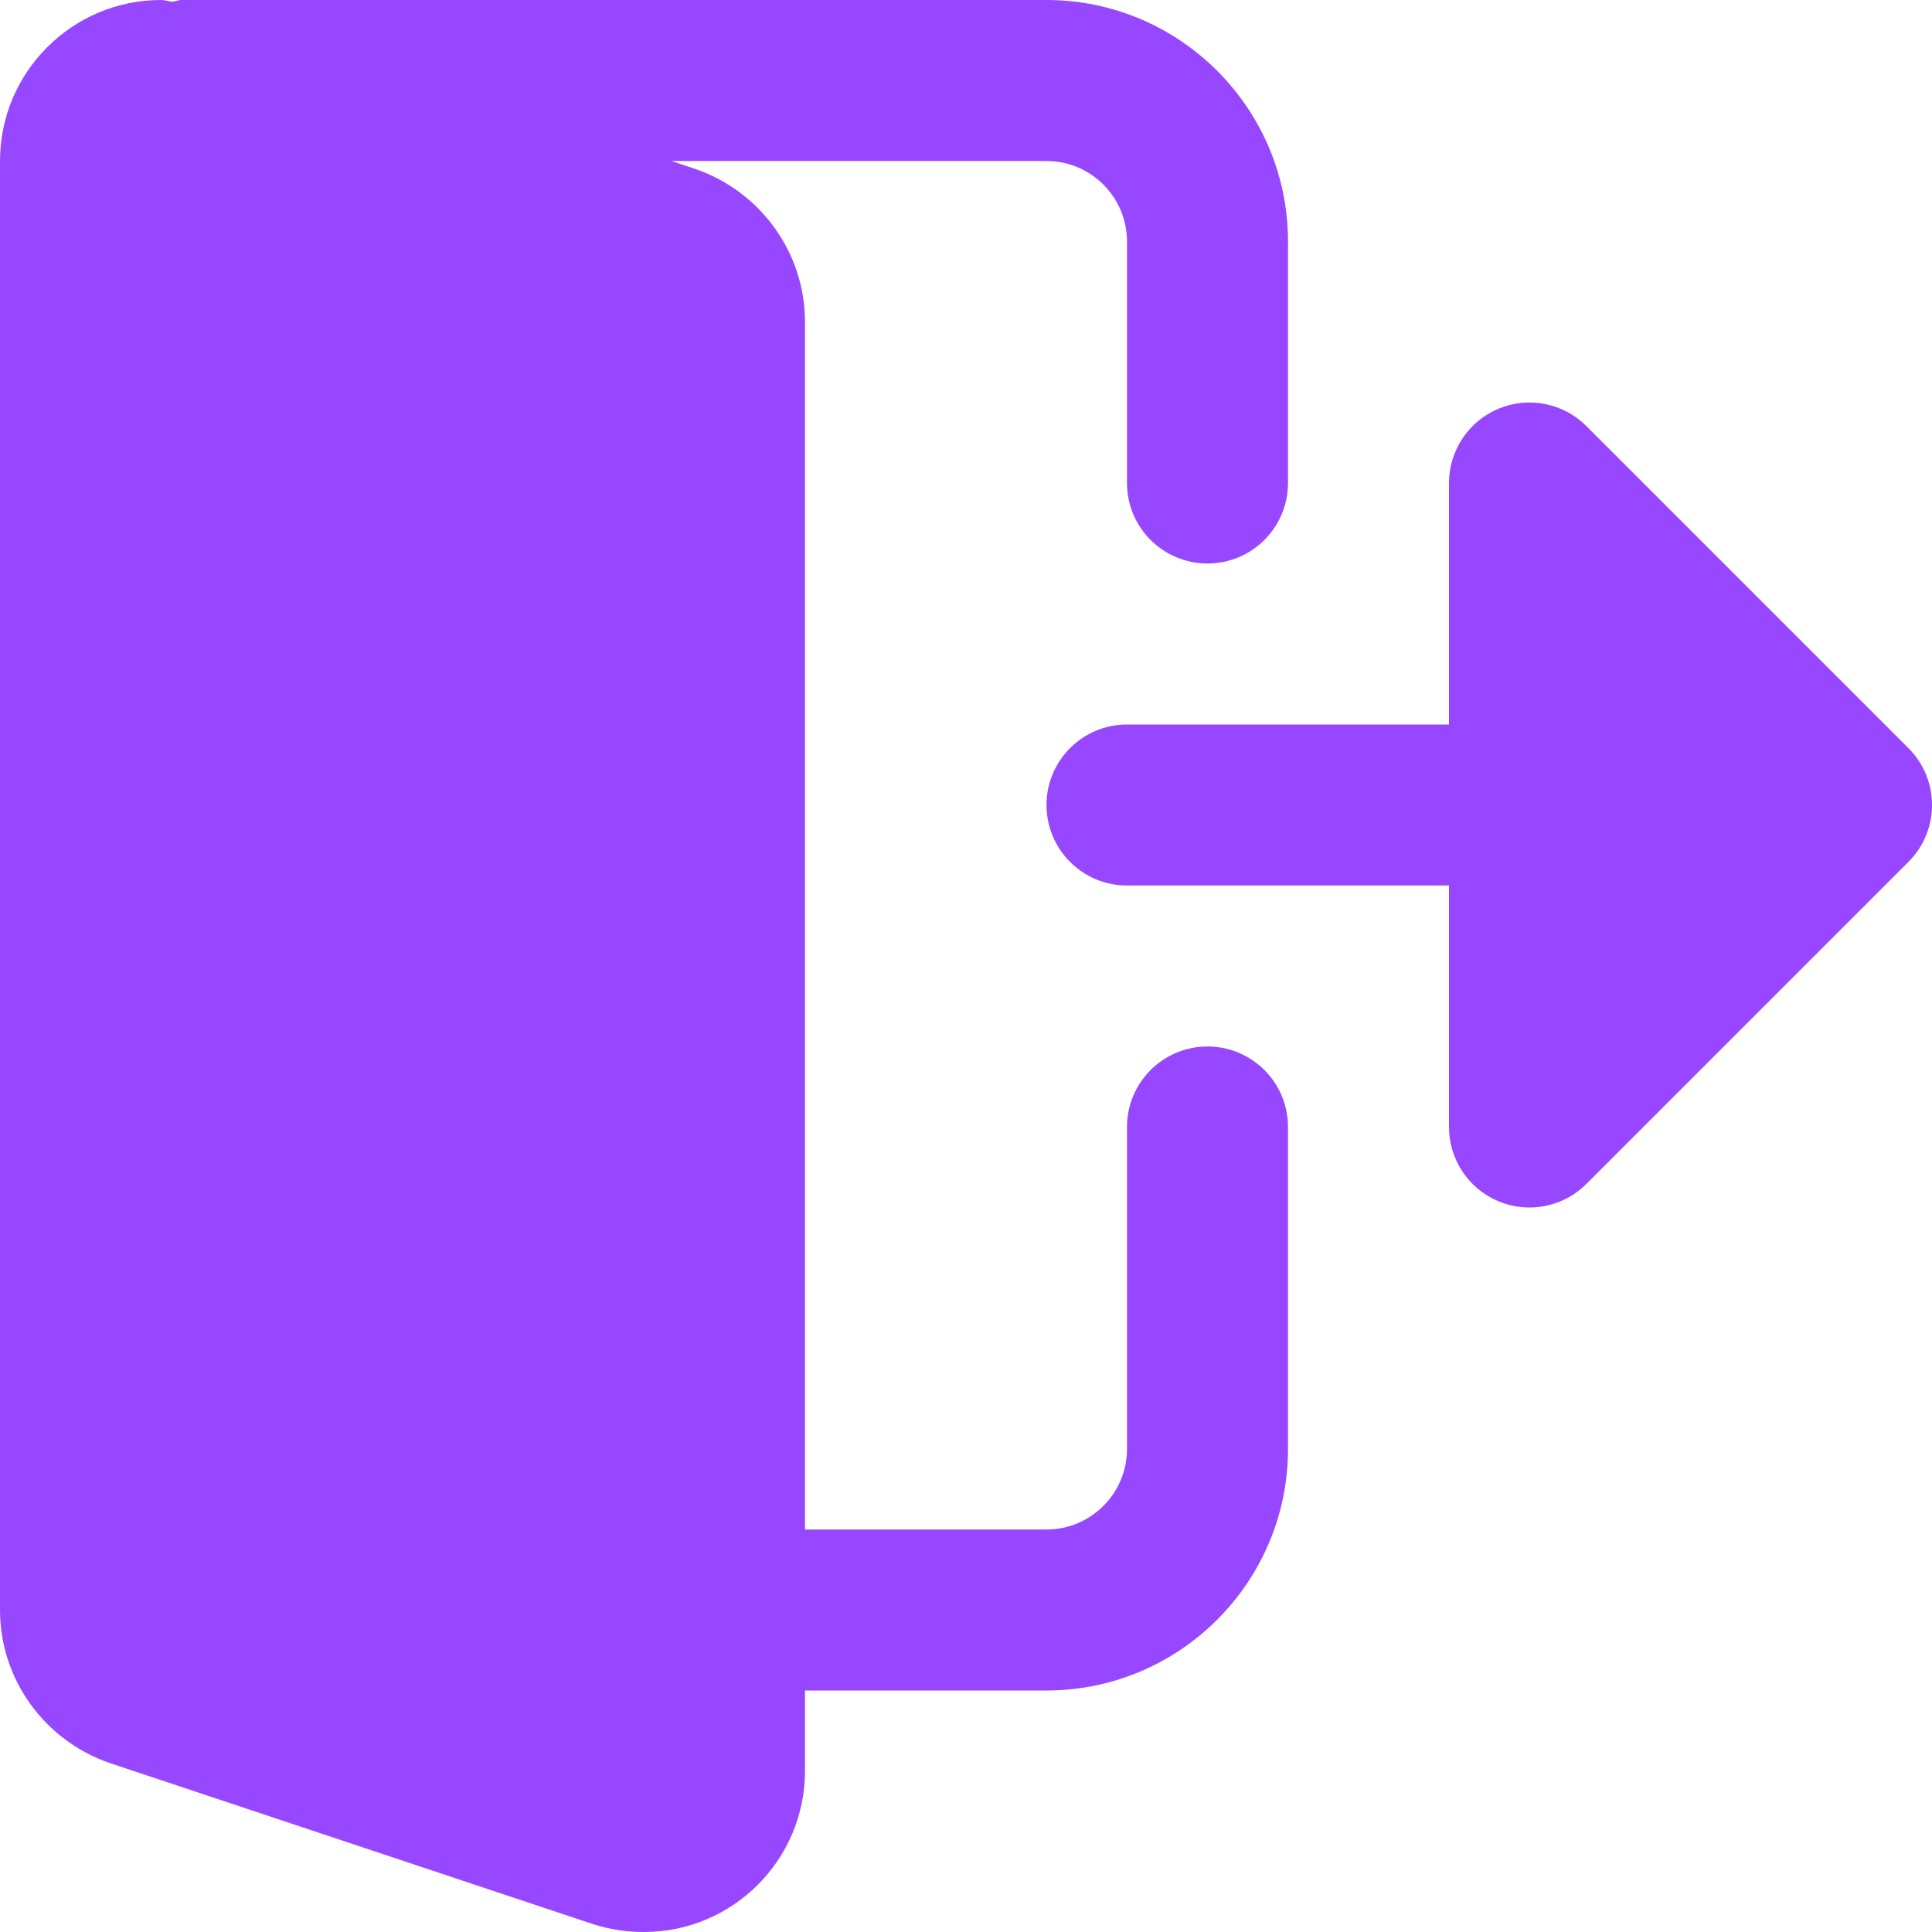
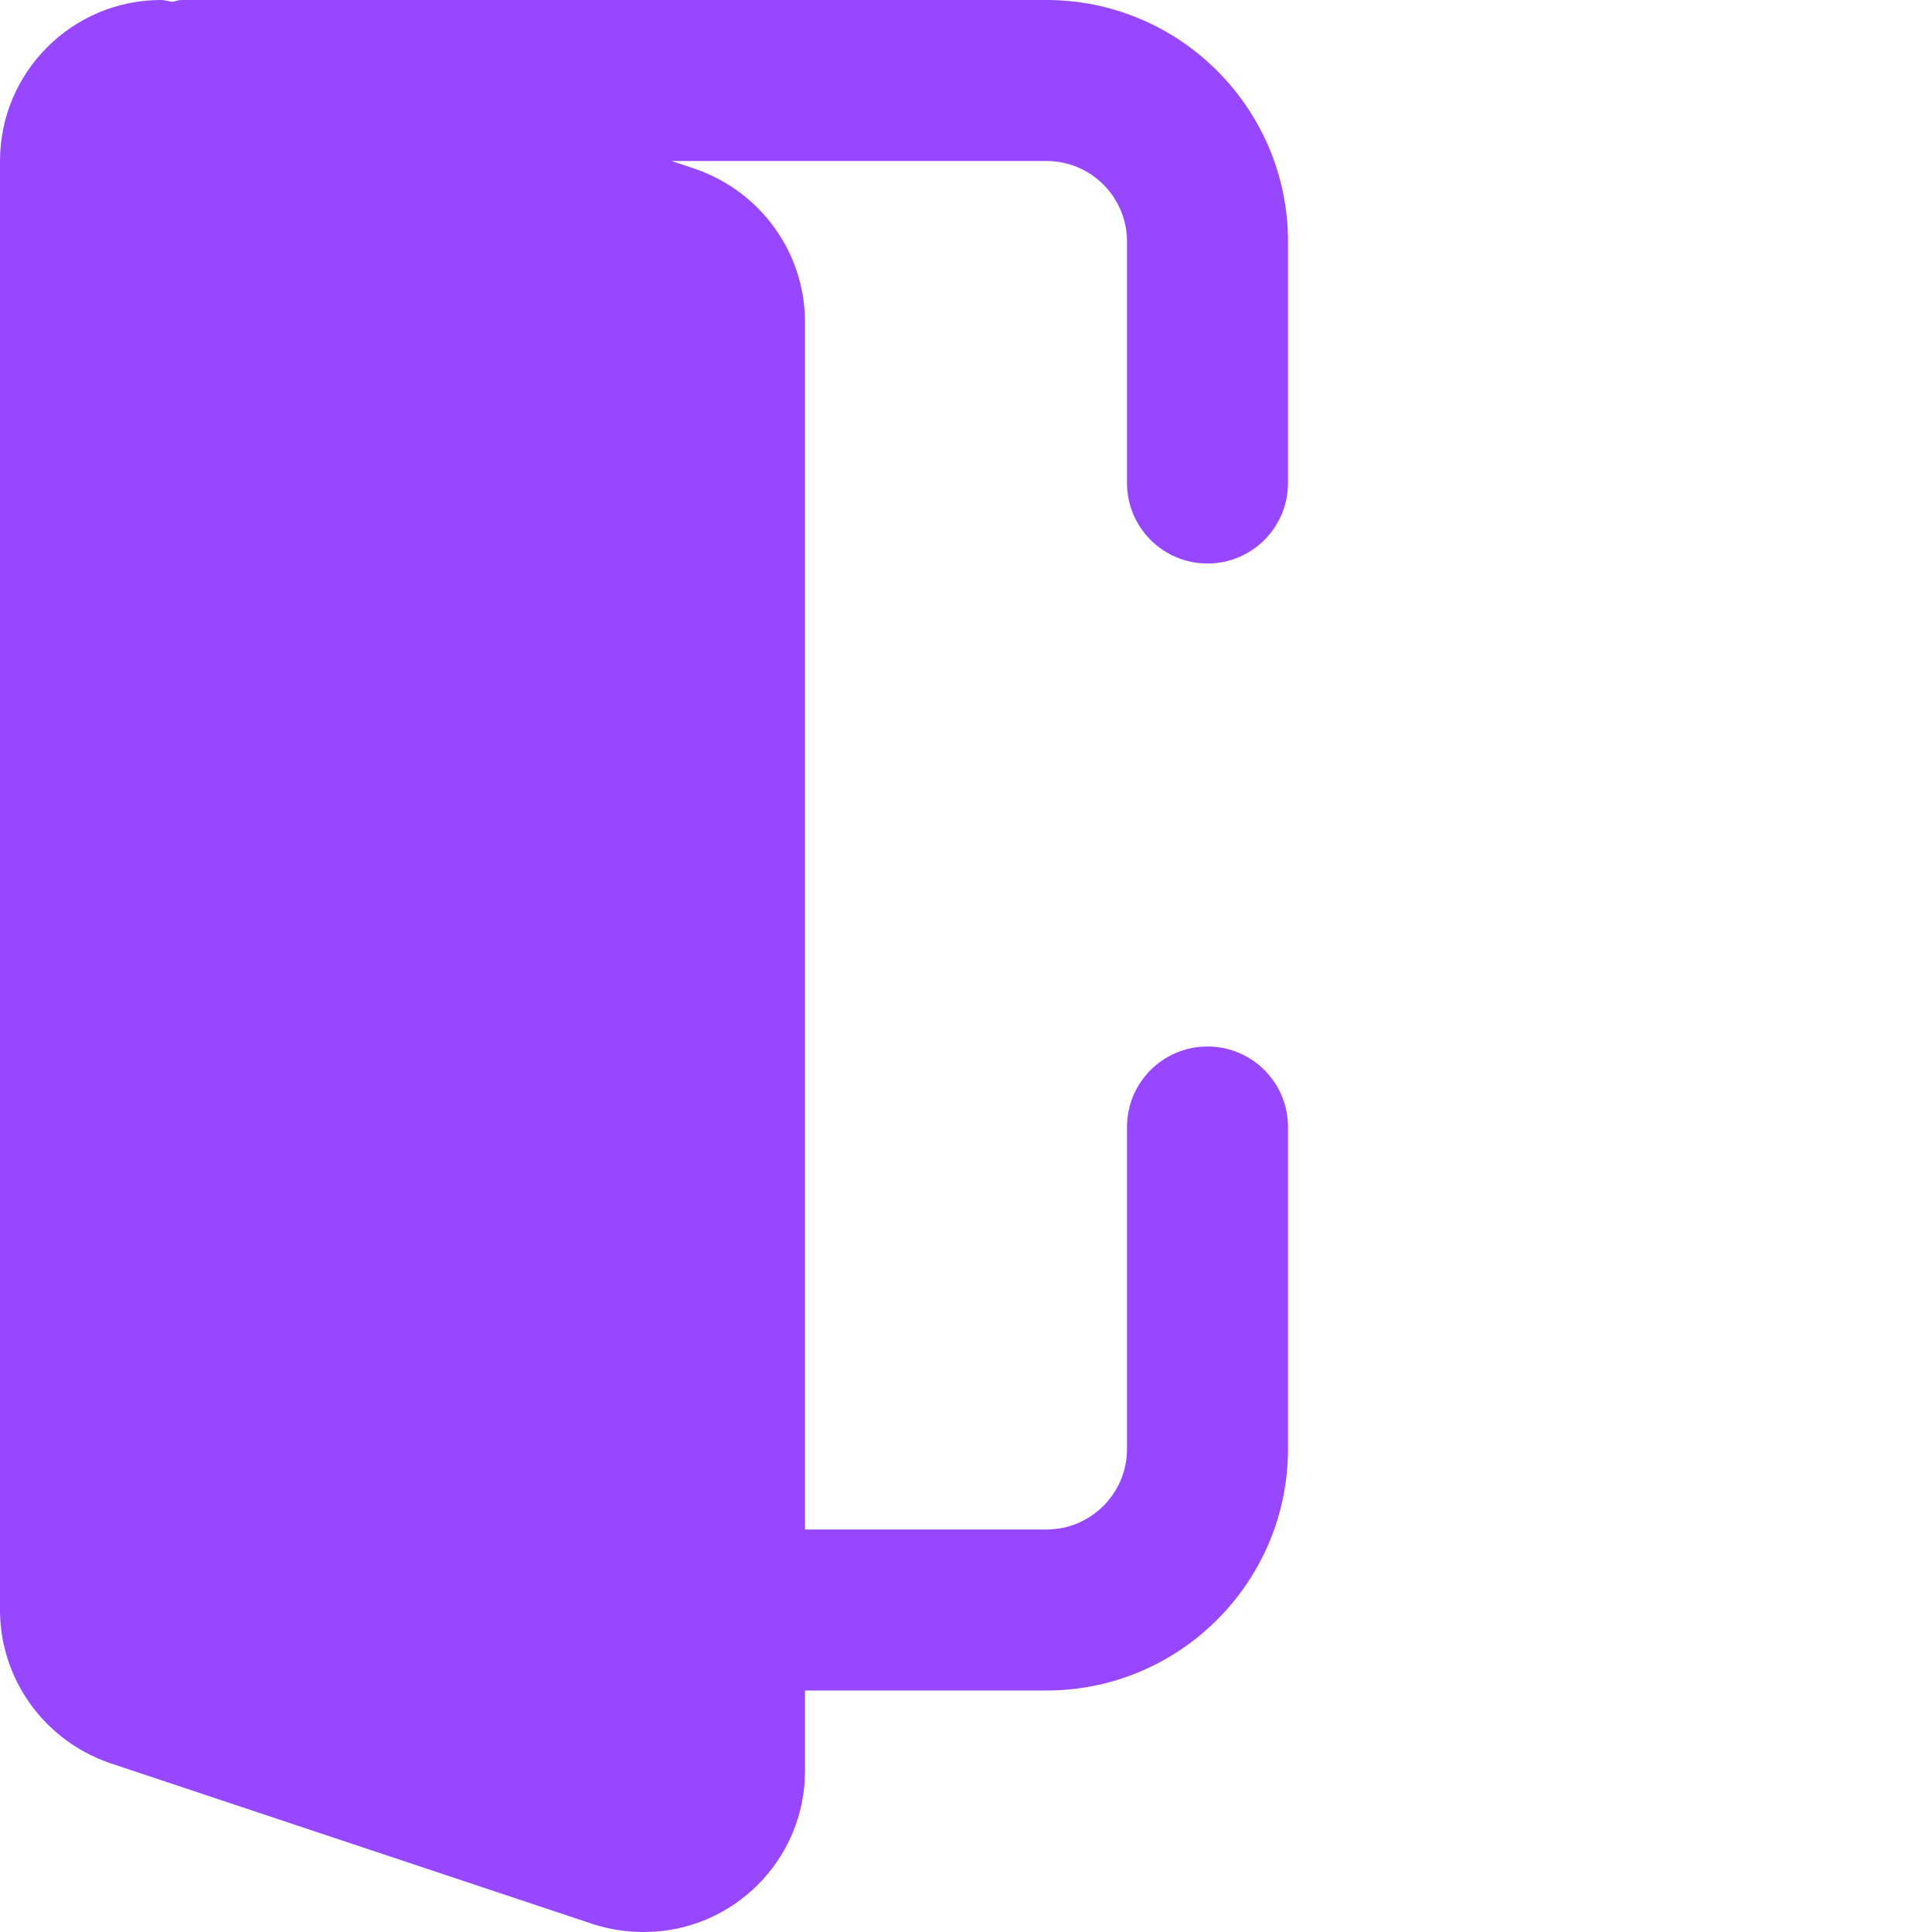
<svg xmlns="http://www.w3.org/2000/svg" width="60" height="60" viewBox="0 0 60 60" fill="none">
  <g clip-path="url(#clip0_1095_3611)">
    <path d="M37.5 32.5C36.117 32.5 35 33.62 35 35V45C35 46.377 33.88 47.5 32.5 47.5H25V10C25 7.865 23.64 5.957 21.595 5.247L20.855 5H32.5C33.88 5 35 6.122 35 7.5V15C35 16.38 36.117 17.5 37.5 17.5C38.883 17.5 40 16.38 40 15V7.5C40 3.365 36.635 0 32.5 0H5.625C5.53 0 5.45 0.043 5.357 0.055C5.237 0.045 5.122 0 5 0C2.243 0 0 2.243 0 5V50C0 52.135 1.36 54.042 3.405 54.752L18.45 59.767C18.96 59.925 19.468 60 20 60C22.758 60 25 57.758 25 55V52.5H32.5C36.635 52.5 40 49.135 40 45V35C40 33.62 38.883 32.5 37.5 32.5Z" fill="#9747FF" />
-     <path d="M59.267 23.233L49.267 13.233C48.553 12.518 47.477 12.303 46.542 12.691C45.61 13.078 45 13.991 45 15.001V22.5H35C33.62 22.5 32.5 23.62 32.5 25C32.5 26.381 33.62 27.5 35 27.5H45V35.001C45 36.011 45.61 36.923 46.542 37.31C47.477 37.698 48.553 37.483 49.267 36.768L59.267 26.768C60.245 25.791 60.245 24.21 59.267 23.233Z" fill="#9747FF" />
  </g>
  <defs>
    <clipPath id="clip0_1095_3611">
      <rect width="60" height="60" fill="white" />
    </clipPath>
  </defs>
</svg>